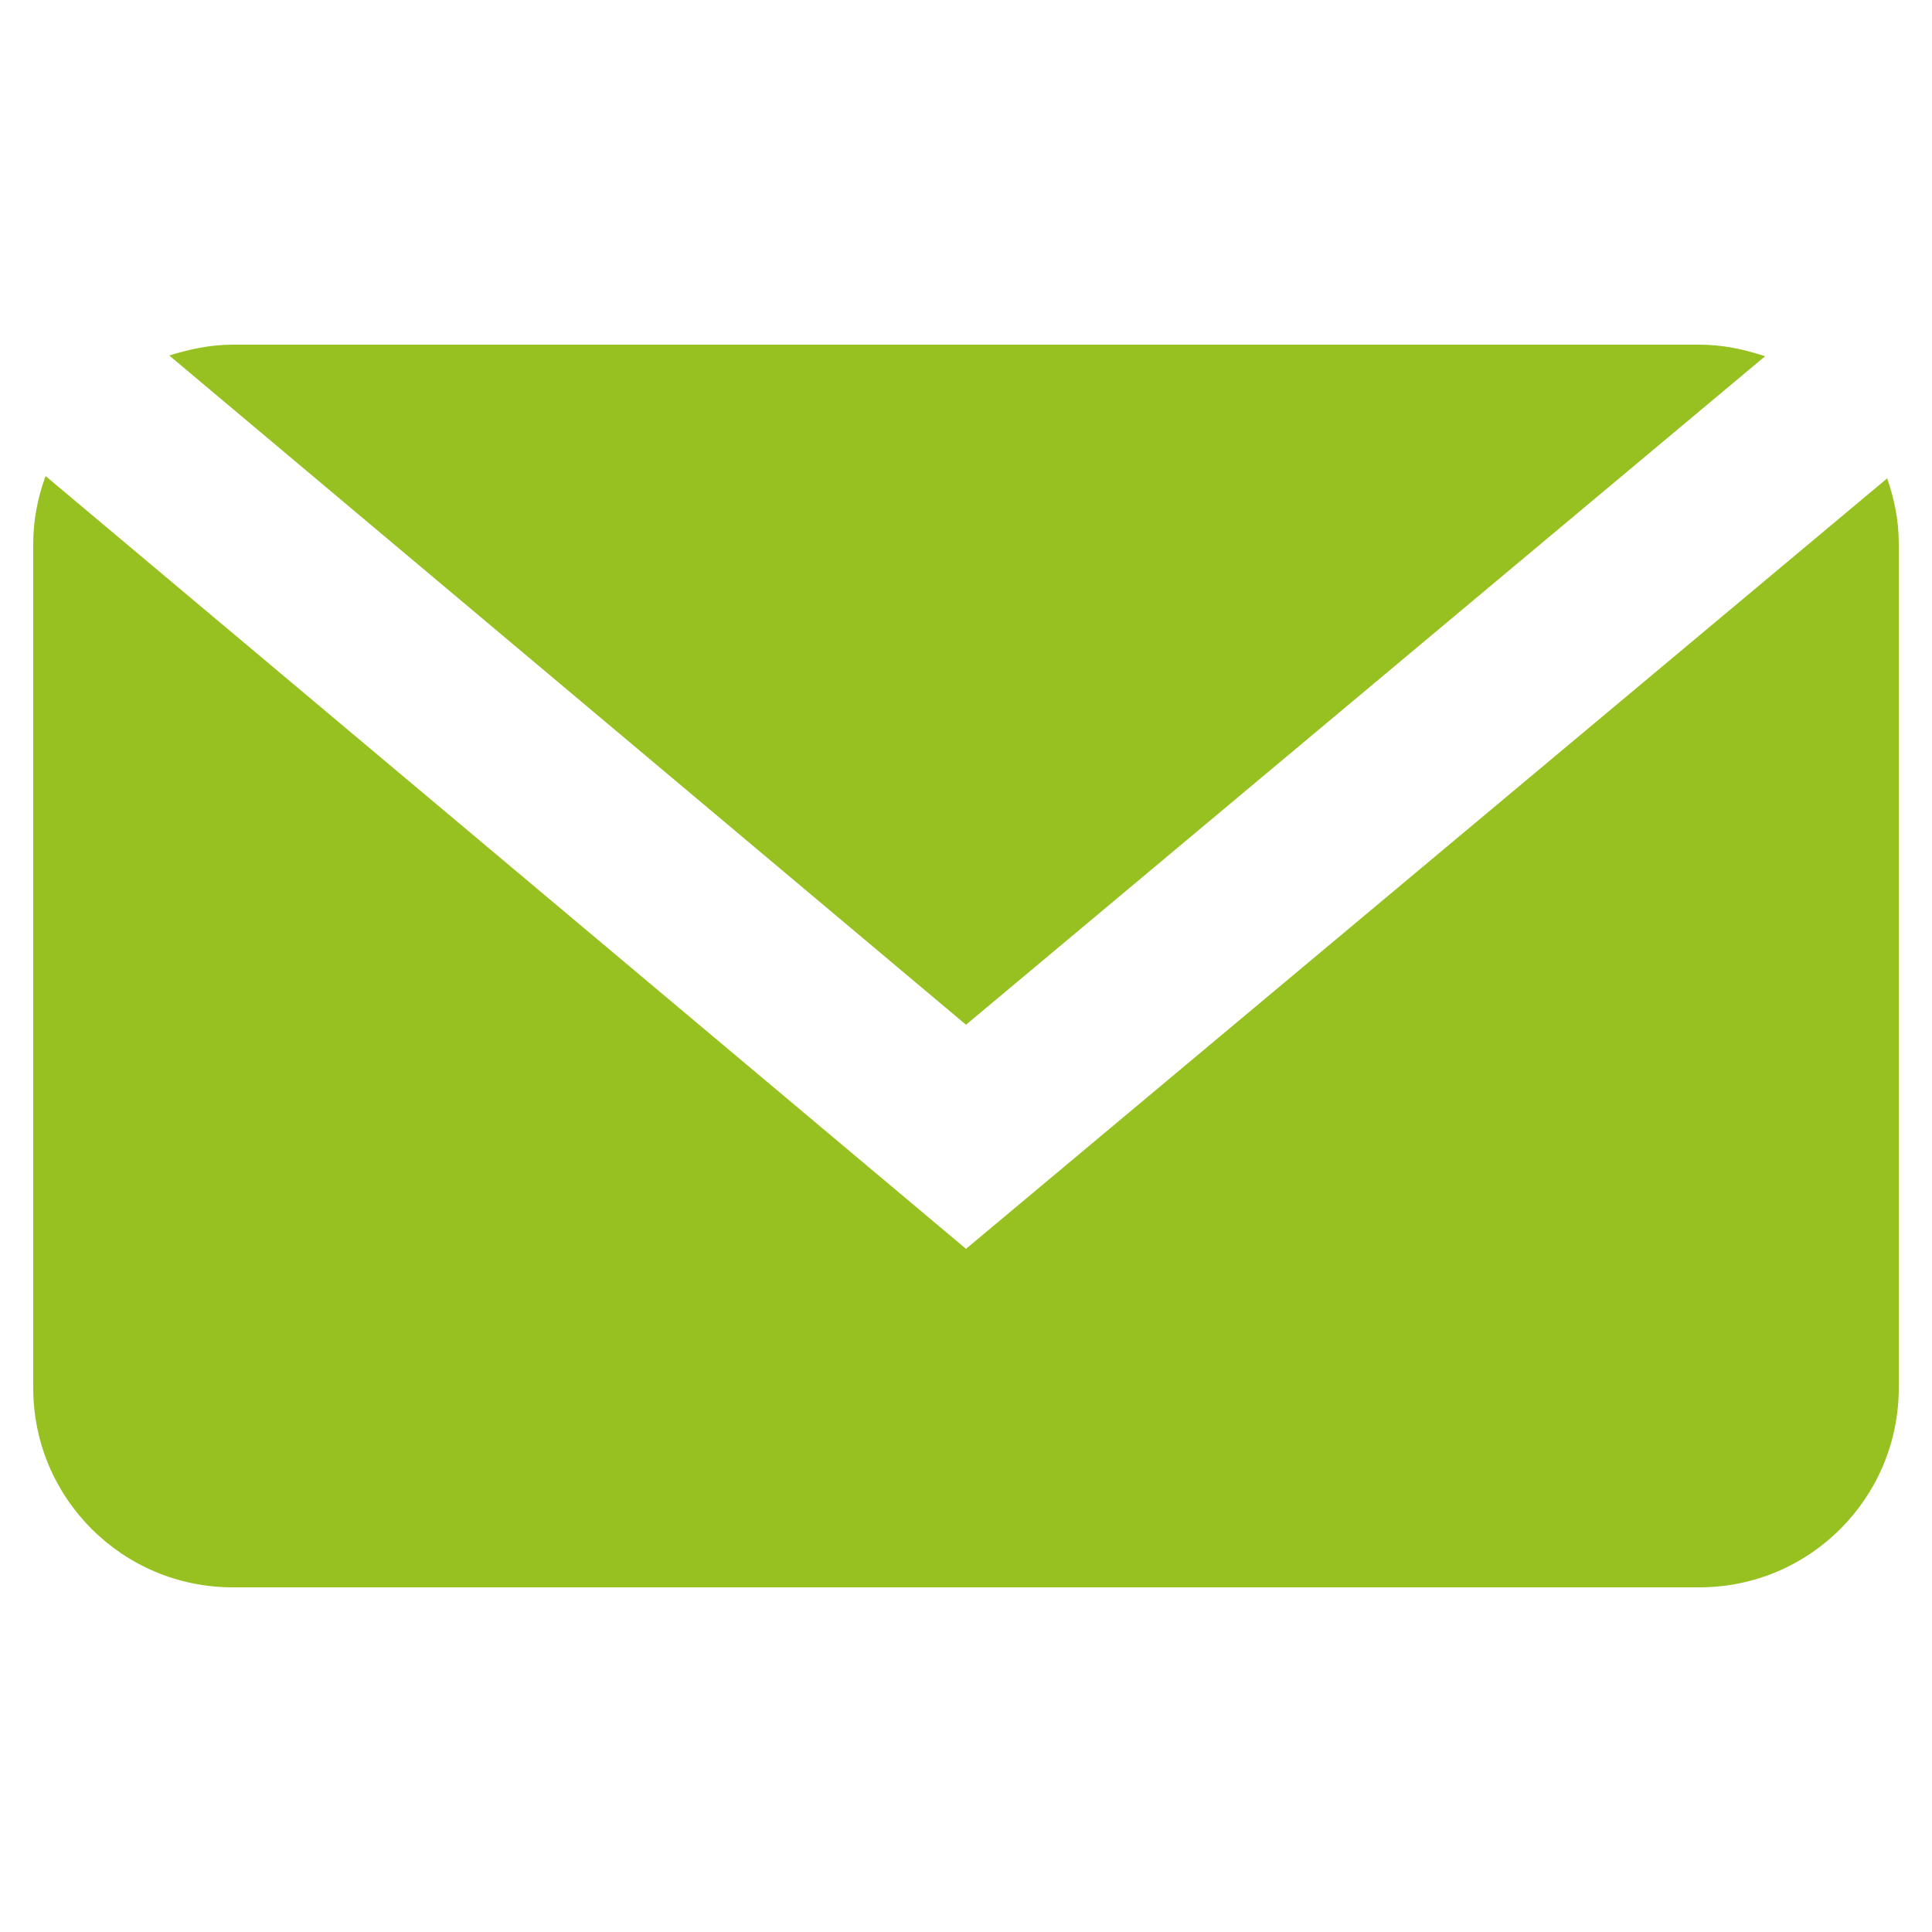
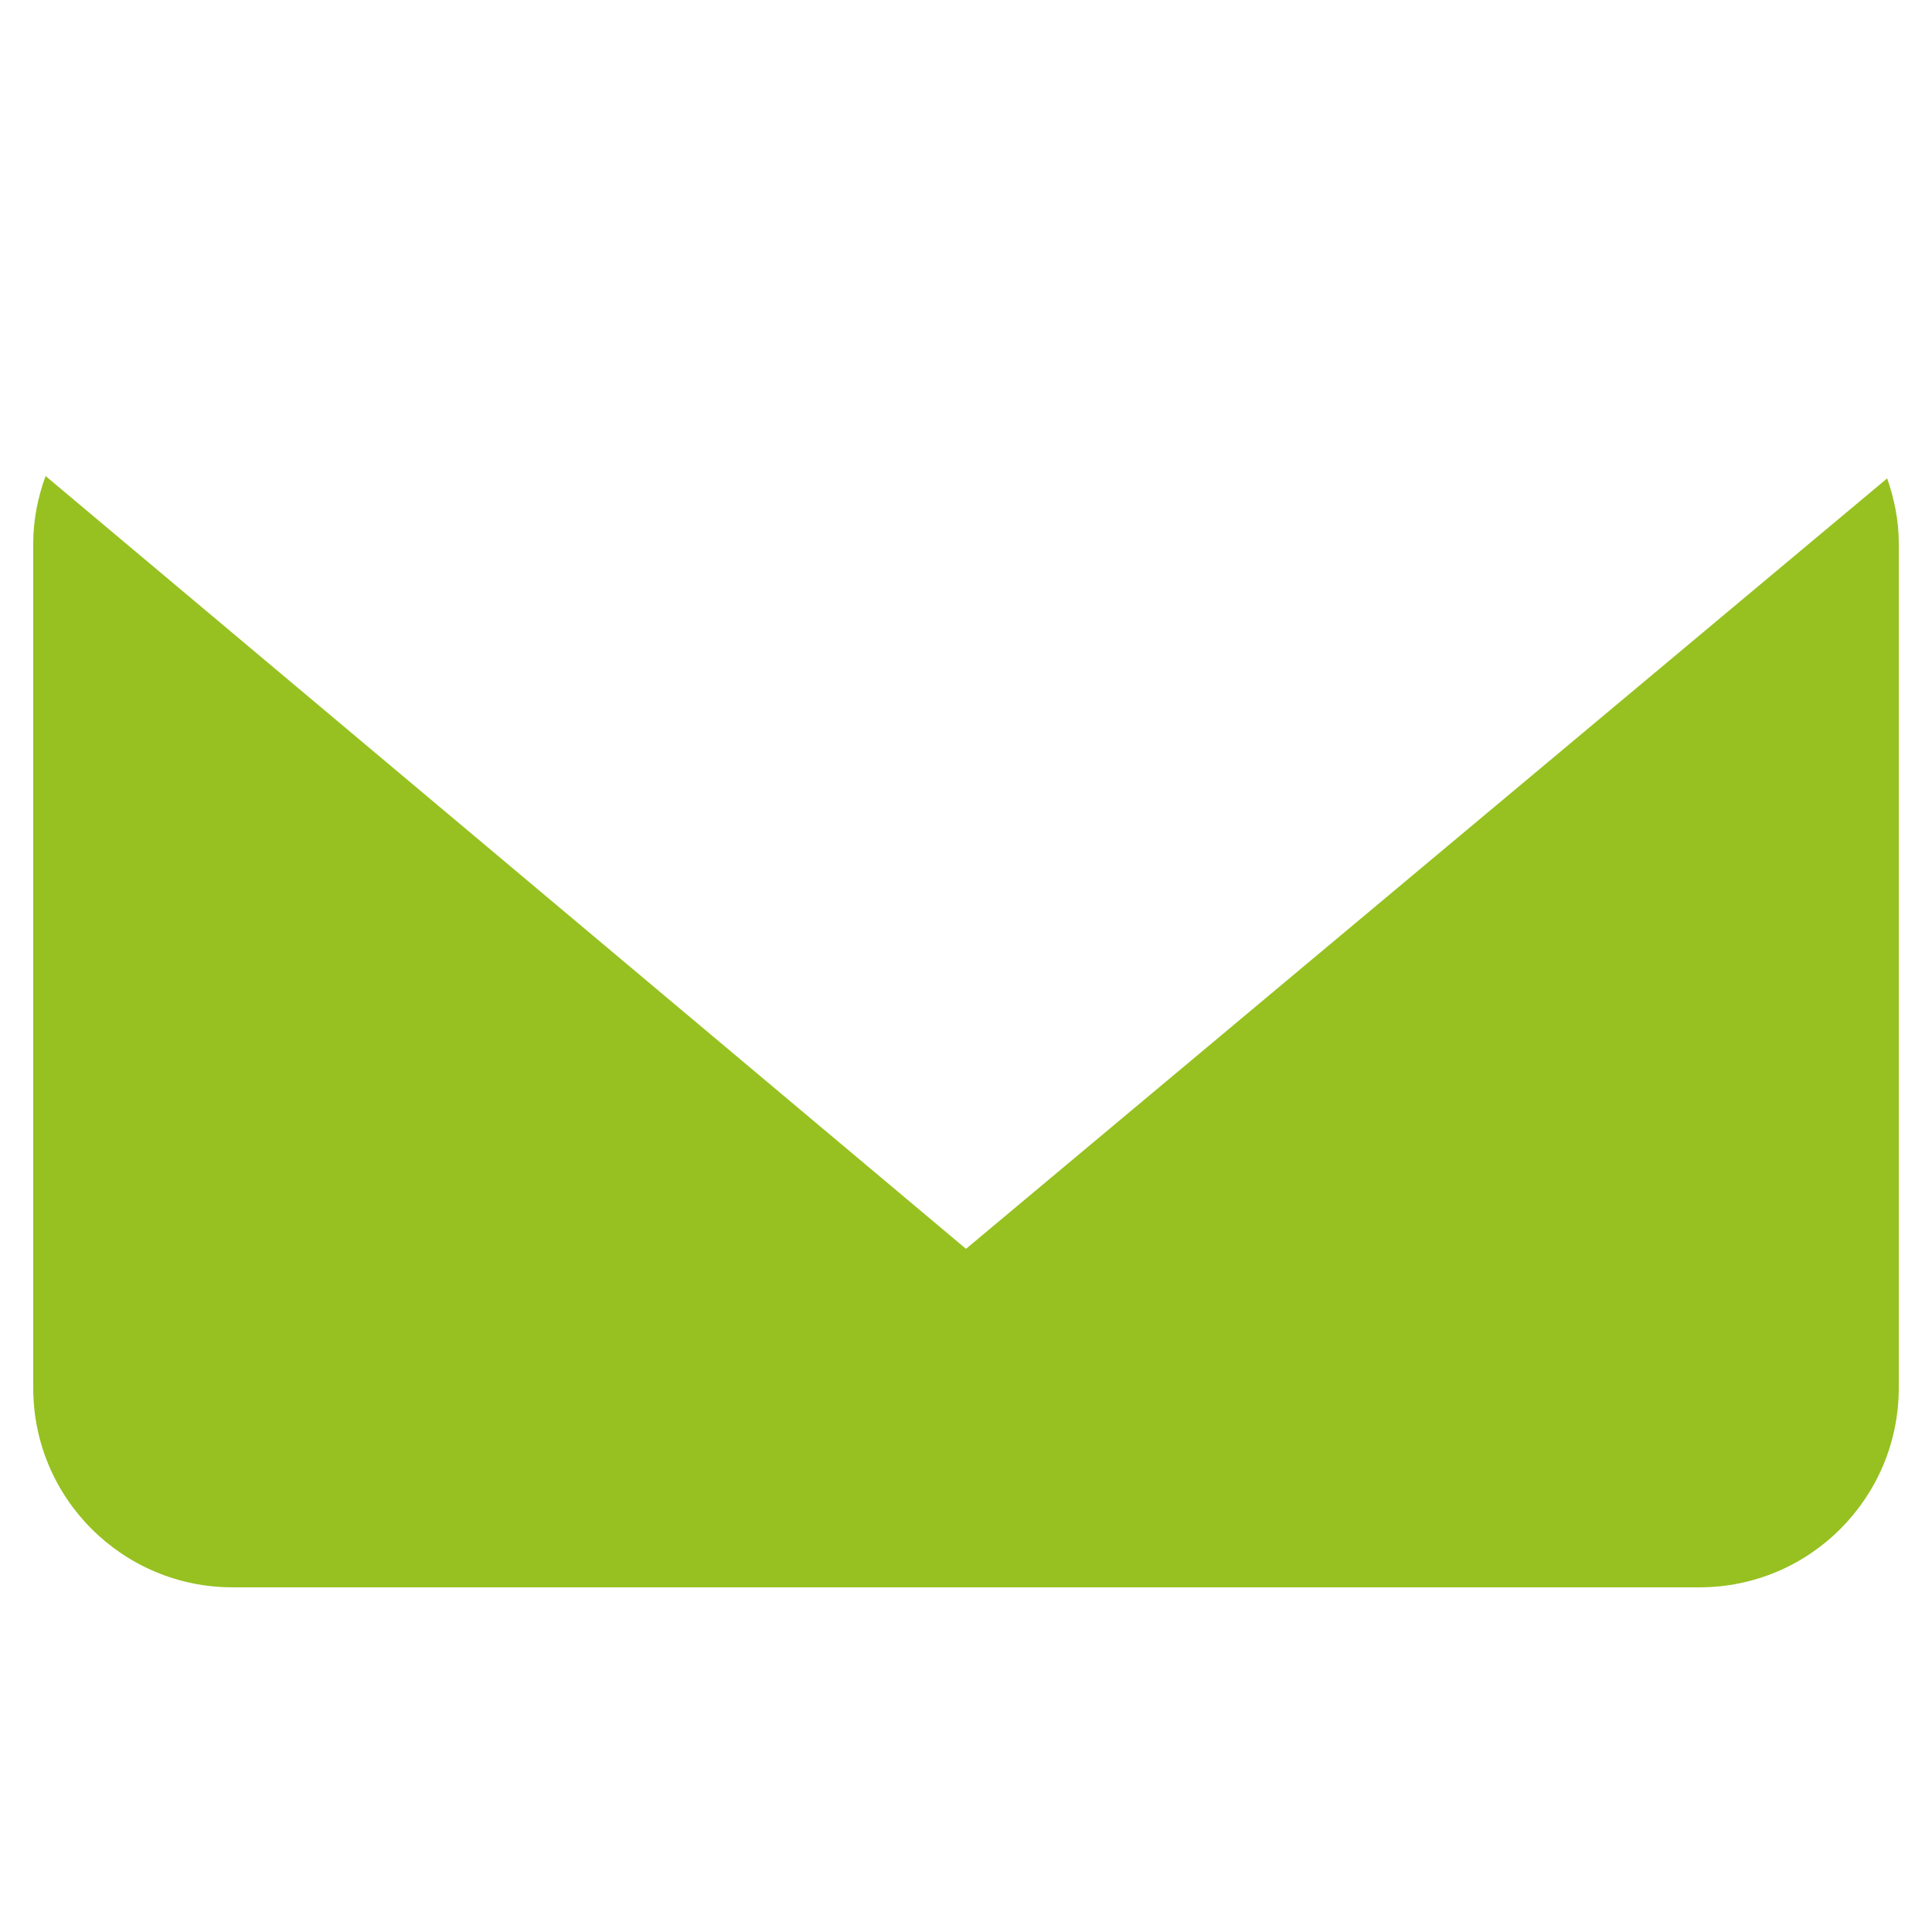
<svg xmlns="http://www.w3.org/2000/svg" id="Livello_1" viewBox="0 0 25 25">
  <path d="M12.5,16.16L.59,6.16c-.1.27-.16.57-.16.87v10.93c0,1.43,1.16,2.58,2.58,2.58h18.98c1.43,0,2.58-1.16,2.58-2.58V7.03c0-.3-.06-.58-.15-.84l-11.92,9.97Z" style="fill:#96c120;" />
-   <path d="M12.5,13.26l10.34-8.65c-.27-.09-.55-.15-.85-.15H3.01c-.29,0-.56.06-.82.14l10.31,8.66Z" style="fill:#96c120;" />
</svg>